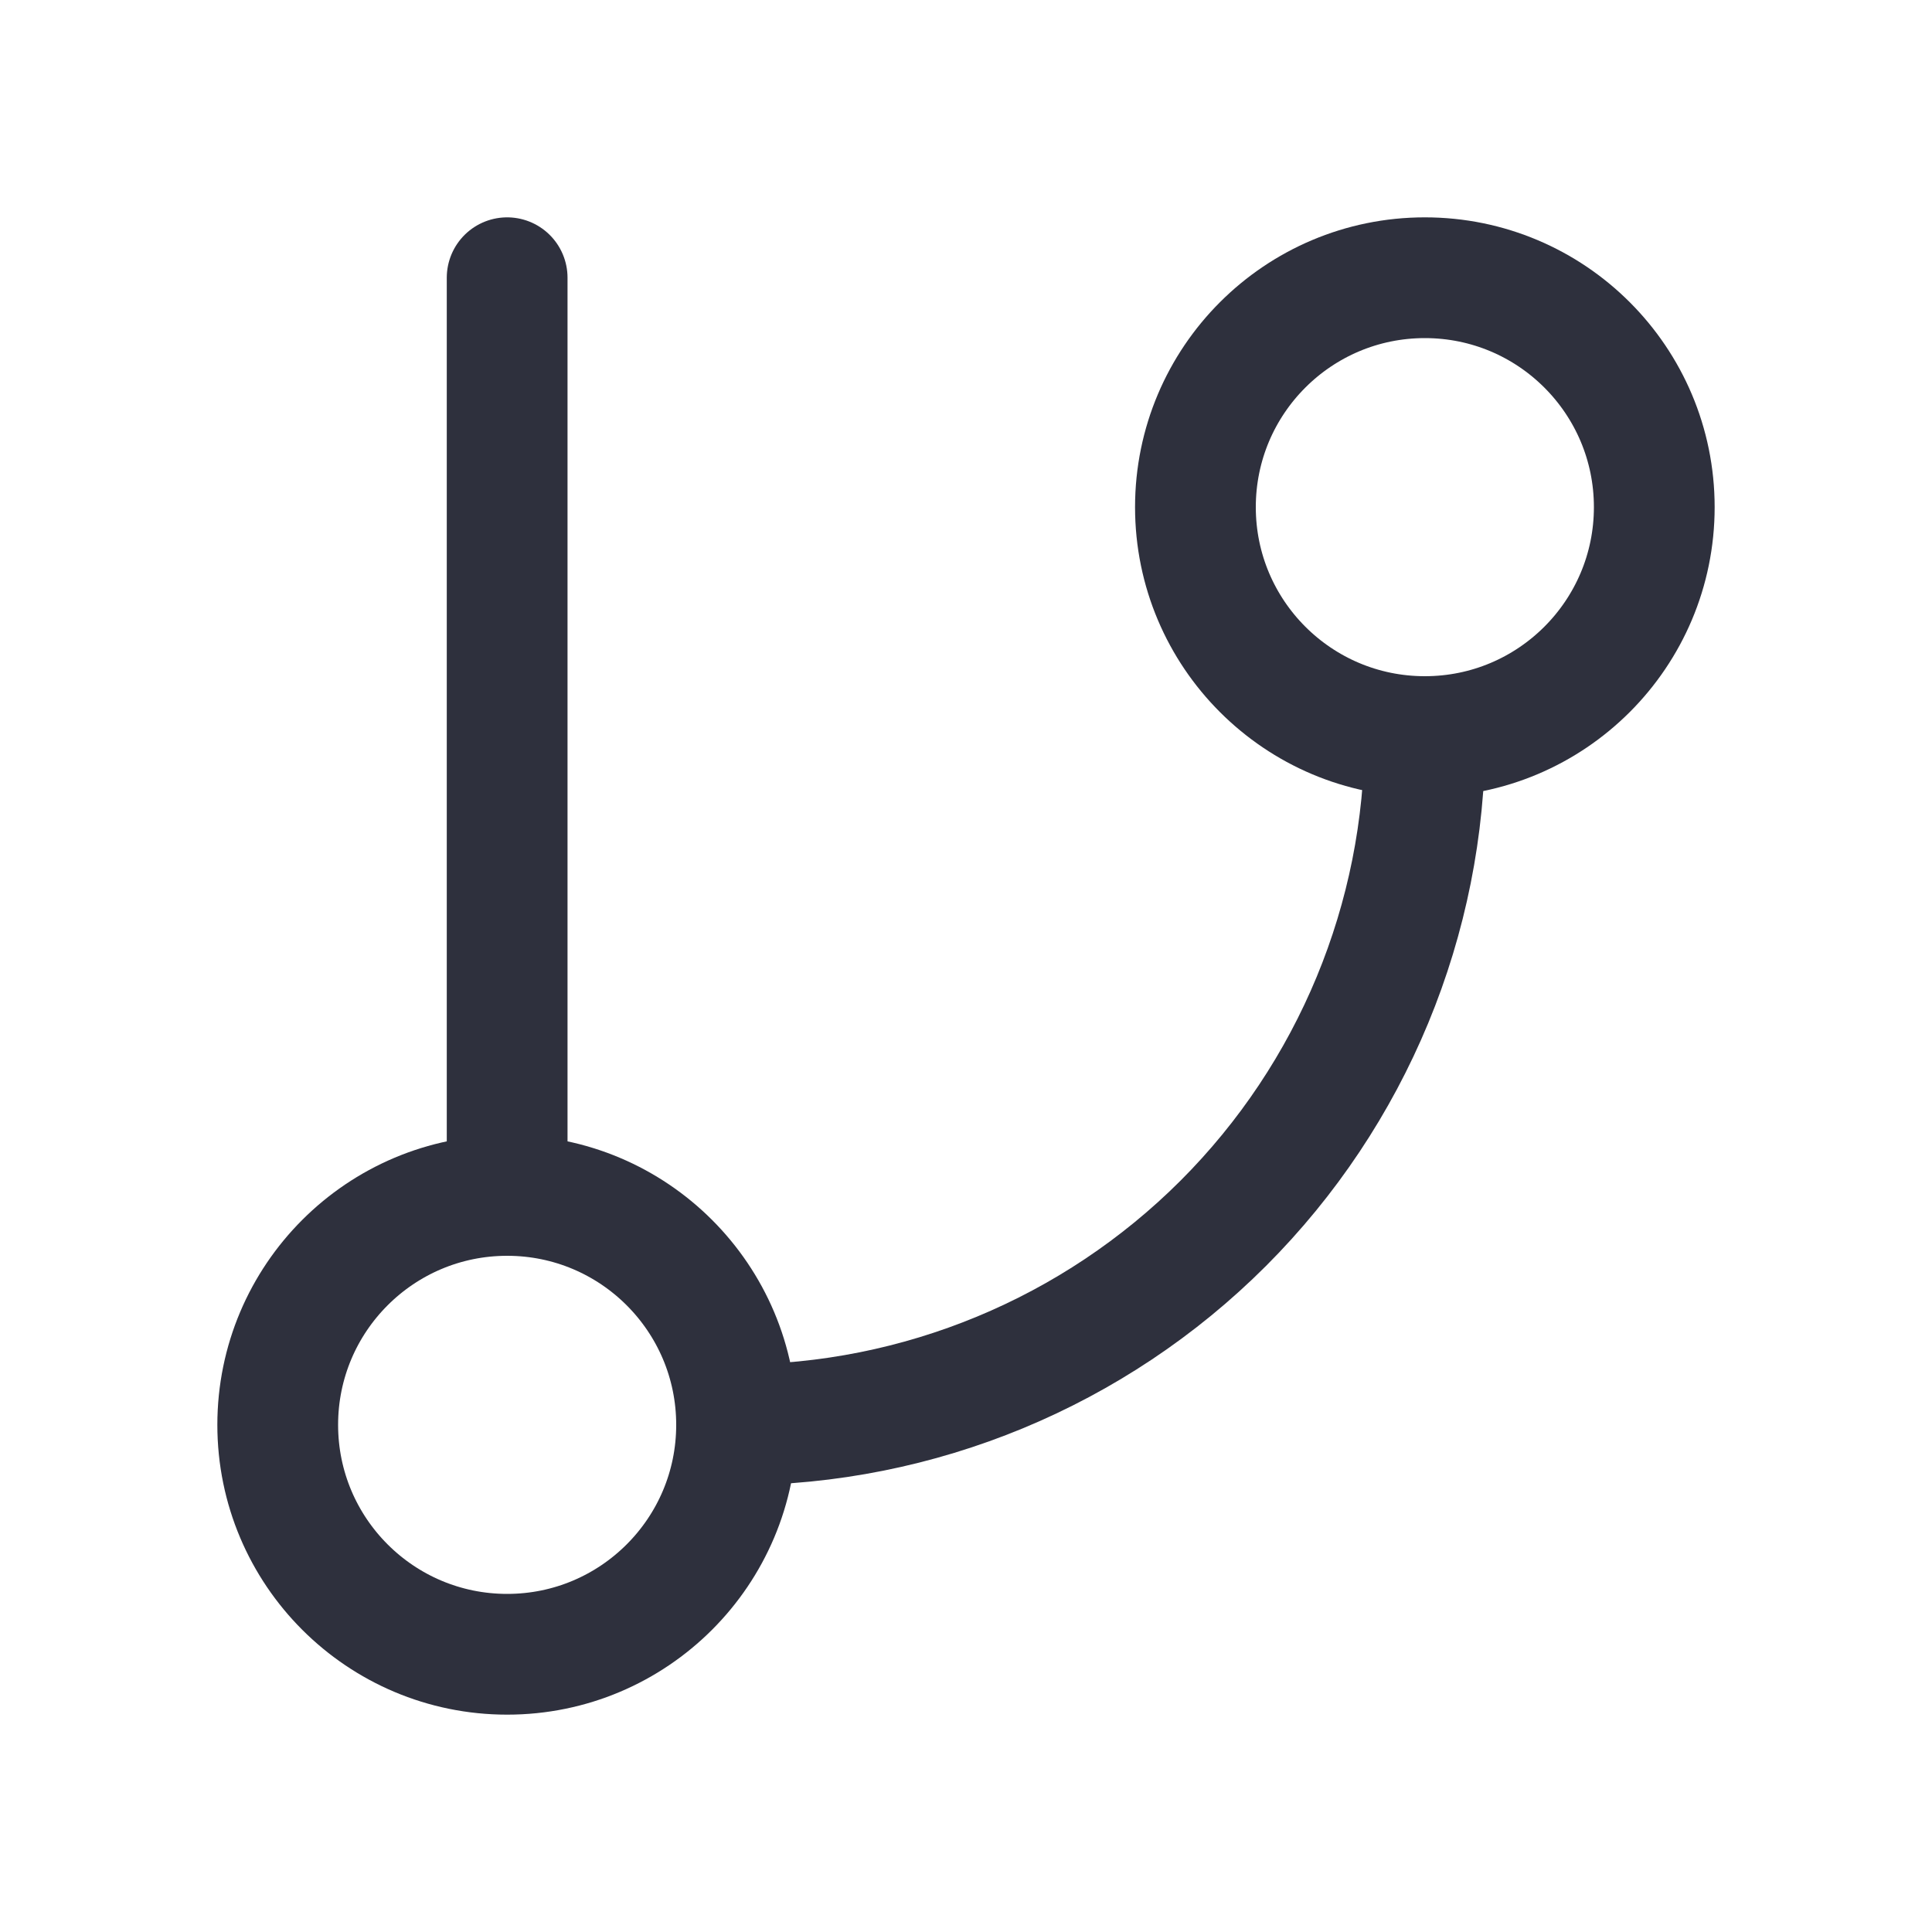
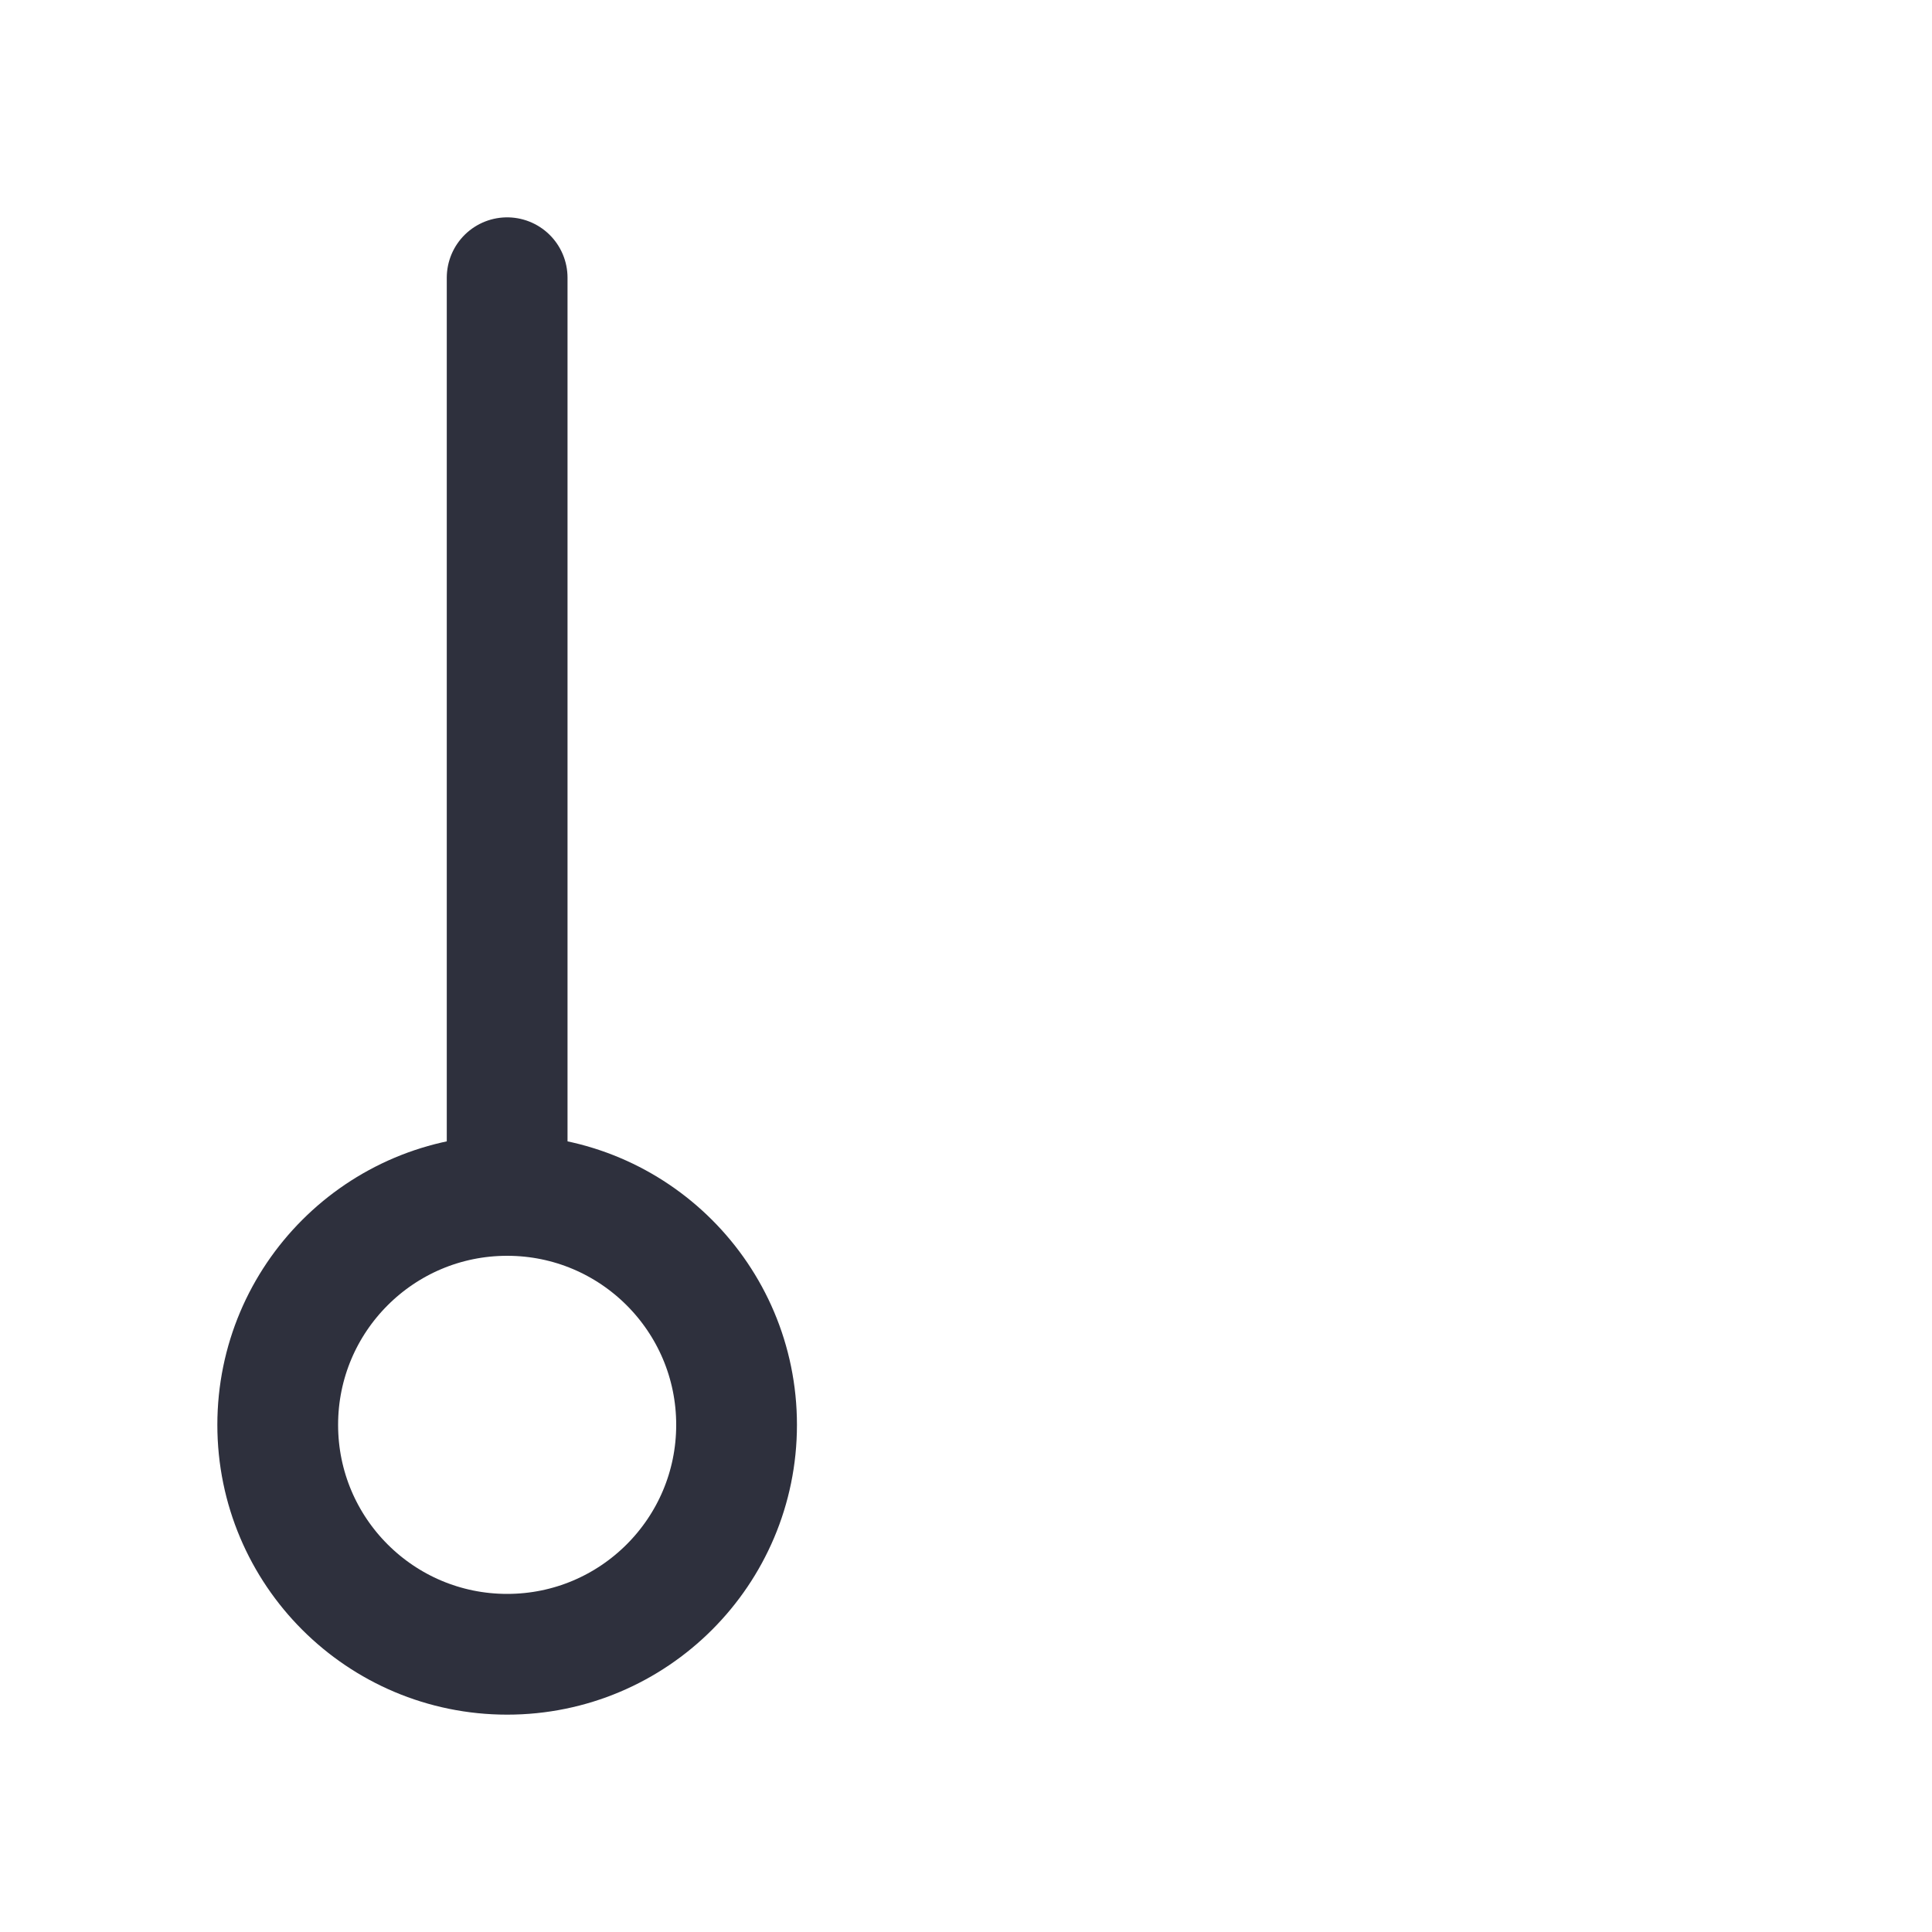
<svg xmlns="http://www.w3.org/2000/svg" width="48" height="48" viewBox="0 0 48 48" fill="none">
  <path d="M12.6 6.9V29.7" stroke="#2E303D" stroke-width="3" stroke-linecap="round" stroke-linejoin="round" />
-   <path d="M35.4 18.3C38.548 18.3 41.1 15.748 41.1 12.6C41.1 9.452 38.548 6.9 35.4 6.9C32.252 6.9 29.7 9.452 29.7 12.6C29.7 15.748 32.252 18.3 35.4 18.3Z" stroke="#2E303D" stroke-width="3" stroke-linecap="round" stroke-linejoin="round" />
  <path d="M12.6 41.1C15.748 41.1 18.3 38.548 18.3 35.4C18.3 32.252 15.748 29.7 12.6 29.7C9.452 29.7 6.9 32.252 6.9 35.4C6.9 38.548 9.452 41.1 12.6 41.1Z" stroke="#2E303D" stroke-width="3" stroke-linecap="round" stroke-linejoin="round" />
-   <path d="M35.4 18.3C35.4 22.835 33.598 27.185 30.392 30.392C27.185 33.598 22.835 35.4 18.3 35.4" stroke="#2E303D" stroke-width="3" stroke-linecap="round" stroke-linejoin="round" />
</svg>